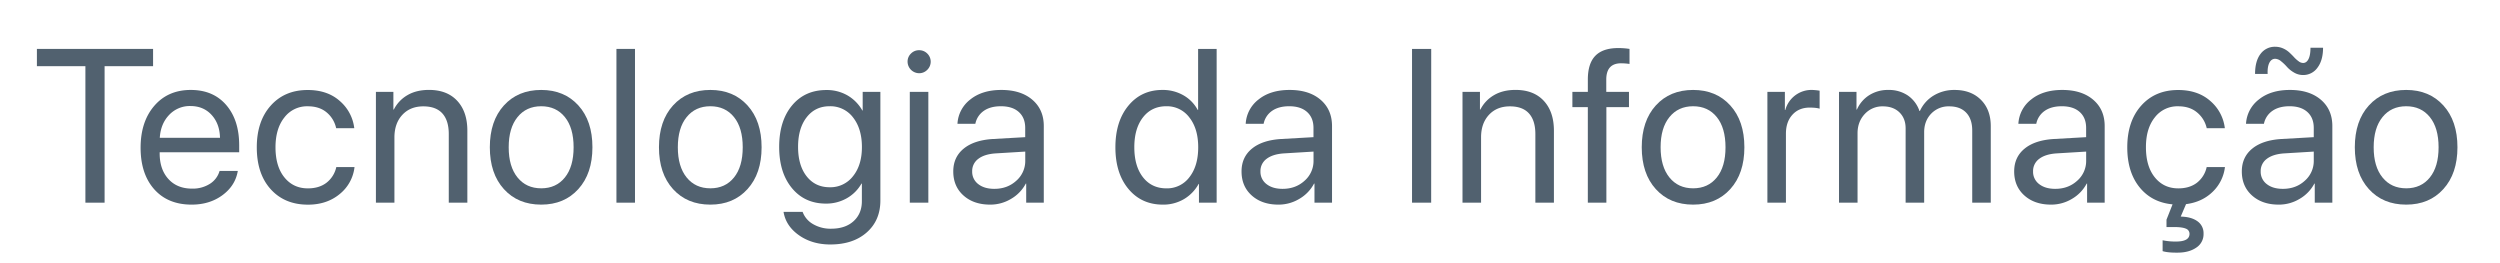
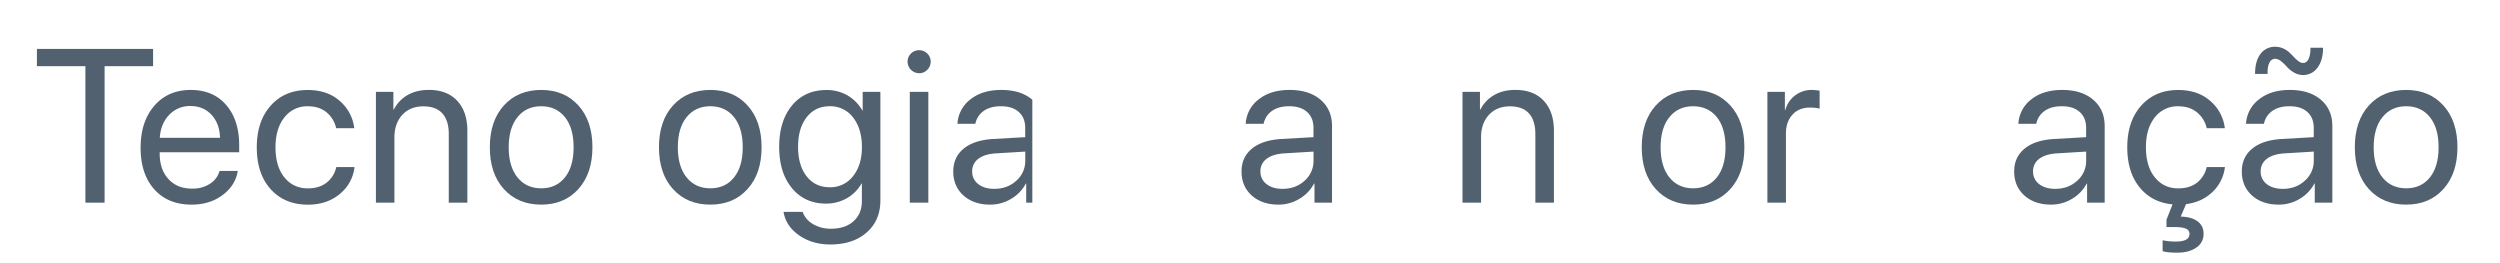
<svg xmlns="http://www.w3.org/2000/svg" id="Camada_1" data-name="Camada 1" viewBox="0 0 2245 236">
  <defs>
    <style>.cls-1{fill:#51616f;}</style>
  </defs>
  <title>tecnologia-da-informacao</title>
  <path class="cls-1" d="M93.92,182H76.69V59.43H33.14V43.92H137.46V59.43H93.92Z" />
  <path class="cls-1" d="M197.18,153.51h16.36q-2.21,13.2-13.73,21.72t-27.71,8.52q-21.34,0-33.59-13.78t-12.25-37.33q0-23.34,12.3-37.61t32.78-14.26q20.1,0,31.77,13.5t11.68,36.17v6.32h-71.4v1q0,14.37,7.85,23t21.25,8.62a28.62,28.62,0,0,0,16-4.31A20.23,20.23,0,0,0,197.18,153.51ZM171.05,95.22a25.4,25.4,0,0,0-19.19,8q-7.61,8-8.37,20.53h54.07q-.28-12.63-7.56-20.57T171.05,95.22Z" />
  <path class="cls-1" d="M318.14,115.13H301.87A25.23,25.23,0,0,0,293.4,101q-6.56-5.55-17-5.55a25.46,25.46,0,0,0-21,10q-8,10-8,26.85,0,17.13,8,27t21.11,9.86q10,0,16.6-5A24.31,24.31,0,0,0,302,150h16.36a36.26,36.26,0,0,1-13.44,24.36q-11.53,9.44-28.38,9.43-20.86,0-33.4-13.83t-12.54-37.66q0-23.44,12.54-37.47t33.21-14q17.81,0,28.95,10A38,38,0,0,1,318.14,115.13Z" />
  <path class="cls-1" d="M337.57,182V82.49h15.69V98.38h.39a31.24,31.24,0,0,1,12.34-13q8-4.64,19.24-4.64,16.26,0,25.36,9.81t9.09,26.85V182H403V120.39q0-12.15-5.74-18.52t-17.13-6.36q-11.78,0-18.86,7.66t-7.08,20.28V182Z" />
  <path class="cls-1" d="M486,183.75q-20.87,0-33.5-13.93t-12.63-37.56q0-23.64,12.63-37.56T486,80.77q20.78,0,33.4,13.93T532,132.26q0,23.55-12.64,37.52T486,183.75Zm-21.29-24.41q7.89,9.76,21.29,9.77t21.25-9.72q7.85-9.7,7.85-27.13t-7.85-27.13q-7.85-9.72-21.25-9.72t-21.29,9.77q-7.9,9.75-7.9,27.08T464.71,159.34Z" />
-   <path class="cls-1" d="M553.56,182V43.92h16.66V182Z" />
  <path class="cls-1" d="M637.88,183.75q-20.86,0-33.5-13.93t-12.63-37.56q0-23.64,12.63-37.56t33.5-13.93q20.76,0,33.4,13.93t12.63,37.56q0,23.55-12.63,37.52T637.88,183.75Zm-21.3-24.41q7.9,9.76,21.3,9.77t21.24-9.72q7.85-9.7,7.85-27.13t-7.85-27.13q-7.85-9.72-21.24-9.72t-21.3,9.77q-7.89,9.75-7.89,27.08T616.58,159.34Z" />
  <path class="cls-1" d="M745.64,219.54q-16.36,0-28.14-8.28t-13.88-21h17.13a20.94,20.94,0,0,0,9.38,11,30.92,30.92,0,0,0,16.18,4.12q12.81,0,20.24-6.8t7.41-18V164.9h-.38A34.69,34.69,0,0,1,760.47,178a37.05,37.05,0,0,1-18.76,4.83q-19.05,0-30.53-13.88t-11.48-37q0-23.35,11.53-37.23t30.86-13.88A37.12,37.12,0,0,1,761,85.65a36.13,36.13,0,0,1,13.4,13.59h.29V82.49h15.89V180q0,17.89-12.25,28.71T745.64,219.54Zm-.58-51.39a25.52,25.52,0,0,0,21-10q8-10,7.94-26.32T766,105.41a25.48,25.48,0,0,0-21-10q-12.91,0-20.62,9.91t-7.71,26.56q0,16.65,7.71,26.46T745.06,168.15Z" />
  <path class="cls-1" d="M825.35,65.75A10.47,10.47,0,0,1,815,55.41a9.89,9.89,0,0,1,3.06-7.32,10,10,0,0,1,7.27-3,10.13,10.13,0,0,1,7.37,3,10.2,10.2,0,0,1,0,14.59A10,10,0,0,1,825.35,65.75ZM817,182V82.49h16.65V182Z" />
-   <path class="cls-1" d="M889.18,183.75q-14.83,0-24-8.23t-9.14-21.63q0-12.82,9.43-20.48t26.65-8.62l28.52-1.62v-8.33q0-9.09-5.74-14.26t-16.08-5.17q-9.48,0-15.41,4.17a18.48,18.48,0,0,0-7.56,11.62H859.8a29.46,29.46,0,0,1,11.53-21.86q10.68-8.57,27.9-8.57,17.52,0,27.81,8.81t10.28,23.63V182H921.53V164.9h-.38a34.43,34.43,0,0,1-13.21,13.68A36.07,36.07,0,0,1,889.18,183.75Zm3.74-14.17q11.76,0,19.76-7.32a23.49,23.49,0,0,0,8-18v-8.13l-26.6,1.62q-10.05.67-15.56,4.89a13.47,13.47,0,0,0-5.5,11.29,13.81,13.81,0,0,0,5.45,11.39Q883.92,169.59,892.92,169.58Z" />
-   <path class="cls-1" d="M1044.22,183.75q-19.14,0-30.87-14.07t-11.72-37.42q0-23.25,11.67-37.37t30.53-14.12a37.17,37.17,0,0,1,18.86,4.79,32.92,32.92,0,0,1,12.82,13.11h.39V43.92h16.65V182h-15.89V165.18h-.29a35.9,35.9,0,0,1-13.2,13.64A36.55,36.55,0,0,1,1044.22,183.75Zm3.16-88.34q-13.22,0-21,10t-7.76,26.85q0,16.94,7.76,26.89t21,10a25,25,0,0,0,20.76-10.1q7.84-10.09,7.85-26.75t-7.89-26.75A25.07,25.07,0,0,0,1047.38,95.41Z" />
+   <path class="cls-1" d="M889.18,183.75q-14.83,0-24-8.23t-9.14-21.63q0-12.82,9.43-20.48t26.65-8.62l28.52-1.62v-8.33q0-9.09-5.74-14.26t-16.08-5.17q-9.48,0-15.41,4.17a18.48,18.48,0,0,0-7.56,11.62H859.8a29.46,29.46,0,0,1,11.53-21.86q10.68-8.57,27.9-8.57,17.52,0,27.81,8.81V182H921.53V164.9h-.38a34.43,34.43,0,0,1-13.21,13.68A36.07,36.07,0,0,1,889.18,183.75Zm3.74-14.17q11.76,0,19.76-7.32a23.49,23.49,0,0,0,8-18v-8.13l-26.6,1.62q-10.05.67-15.56,4.89a13.47,13.47,0,0,0-5.5,11.29,13.81,13.81,0,0,0,5.45,11.39Q883.92,169.59,892.92,169.58Z" />
  <path class="cls-1" d="M1148.05,183.75q-14.83,0-24-8.23t-9.14-21.63q0-12.82,9.43-20.48t26.65-8.62l28.52-1.62v-8.33q0-9.09-5.74-14.26t-16.08-5.17q-9.48,0-15.41,4.17a18.4,18.4,0,0,0-7.56,11.62h-16.08a29.46,29.46,0,0,1,11.53-21.86q10.68-8.57,27.9-8.57,17.52,0,27.8,8.81t10.29,23.63V182H1180.4V164.9H1180a34.43,34.43,0,0,1-13.21,13.68A36.1,36.1,0,0,1,1148.05,183.75Zm3.74-14.17q11.76,0,19.76-7.32a23.49,23.49,0,0,0,8-18v-8.13l-26.61,1.62q-10,.67-15.55,4.89a13.47,13.47,0,0,0-5.5,11.29,13.81,13.81,0,0,0,5.45,11.39Q1142.79,169.59,1151.79,169.58Z" />
-   <path class="cls-1" d="M1285.19,182H1268V43.92h17.23Z" />
  <path class="cls-1" d="M1313.32,182V82.49H1329V98.38h.38a31.27,31.27,0,0,1,12.35-13q8-4.64,19.23-4.64,16.27,0,25.36,9.81t9.1,26.85V182h-16.66V120.39q0-12.15-5.74-18.52t-17.13-6.36q-11.78,0-18.85,7.66T1330,123.45V182Z" />
-   <path class="cls-1" d="M1425.87,182V96.18H1412V82.49h13.88V71.39q0-14.36,6.74-21.29t20.53-6.94a64.28,64.28,0,0,1,10.15.76v13.5a54.07,54.07,0,0,0-7.56-.58q-13.31,0-13.31,14.65v11h20.39V96.18h-20.29V182Z" />
  <path class="cls-1" d="M1520.42,183.75q-20.87,0-33.5-13.93t-12.63-37.56q0-23.64,12.63-37.56t33.5-13.93q20.76,0,33.4,13.93t12.63,37.56q0,23.55-12.63,37.52T1520.42,183.75Zm-21.29-24.41q7.89,9.76,21.29,9.77t21.25-9.72q7.85-9.7,7.84-27.13t-7.84-27.13q-7.86-9.72-21.25-9.72t-21.29,9.77q-7.91,9.75-7.9,27.08T1499.13,159.34Z" />
  <path class="cls-1" d="M1587.12,182V82.49h15.7V98.76h.38a24.37,24.37,0,0,1,24.12-18,55.84,55.84,0,0,1,6.7.67V97.61q-2.68-.94-8.9-1-9.67,0-15.51,6.41T1603.77,120v62Z" />
-   <path class="cls-1" d="M1651.43,182V82.49h15.7V98.38h.38a29.06,29.06,0,0,1,11-12.87,31.17,31.17,0,0,1,17.23-4.74,30.29,30.29,0,0,1,17.42,4.93,27.62,27.62,0,0,1,10.53,14h.38a31.24,31.24,0,0,1,12.39-13.92,35.54,35.54,0,0,1,18.81-5q14.73,0,23.59,8.85t8.85,23.69V182h-16.65V117.14q0-10.24-5.41-15.94t-15.26-5.69a21.54,21.54,0,0,0-16.18,6.55q-6.32,6.57-6.31,16.71V182h-16.65V115.32q0-9-5.55-14.4t-14.84-5.41a21.43,21.43,0,0,0-16.32,6.89q-6.45,6.88-6.46,17.23V182Z" />
  <path class="cls-1" d="M1841.88,183.75q-14.84,0-24-8.23t-9.14-21.63q0-12.82,9.43-20.48t26.66-8.62l28.52-1.62v-8.33q0-9.09-5.75-14.26t-16.08-5.17q-9.46,0-15.4,4.17a18.4,18.4,0,0,0-7.56,11.62H1812.5A29.42,29.42,0,0,1,1824,89.34q10.67-8.57,27.9-8.57,17.5,0,27.8,8.81T1890,113.21V182h-15.79V164.9h-.39a34.47,34.47,0,0,1-13.2,13.68A36.1,36.1,0,0,1,1841.88,183.75Zm3.73-14.17q11.78,0,19.76-7.32a23.5,23.5,0,0,0,8-18v-8.13l-26.61,1.62q-10,.67-15.55,4.89a13.48,13.48,0,0,0-5.51,11.29,13.79,13.79,0,0,0,5.46,11.39Q1836.62,169.59,1845.61,169.58Z" />
  <path class="cls-1" d="M1981.6,150H1998a36.65,36.65,0,0,1-11.2,22.4q-9.46,9.09-23.73,10.91l-4.79,11.2q9.48.18,15,4.16a13,13,0,0,1,5.5,11.15,14.29,14.29,0,0,1-6.31,12.39q-6.32,4.46-16.08,4.65-9.48.18-14.36-1.34v-9.77a54.47,54.47,0,0,0,12,1.15q12.15,0,12.15-6.89a4.86,4.86,0,0,0-3.3-4.69q-3.3-1.44-10.67-1.43h-6.7v-6.61l5.45-13.78q-18.66-1.72-29.67-15.36t-11-35.84q0-23.44,12.54-37.47t33.21-14q17.79,0,29,10a38,38,0,0,1,12.87,24.31h-16.27A25.28,25.28,0,0,0,1973,101q-6.55-5.55-17-5.55a25.48,25.48,0,0,0-21,10q-8,10-7.94,26.85,0,17.13,8,27t21.1,9.86q10,0,16.61-5A24.3,24.3,0,0,0,1981.6,150Z" />
  <path class="cls-1" d="M2046.3,183.75q-14.83,0-24-8.23t-9.14-21.63q0-12.82,9.43-20.48t26.65-8.62l28.52-1.62v-8.33q0-9.09-5.74-14.26T2056,95.41q-9.46,0-15.41,4.17A18.48,18.48,0,0,0,2033,111.2h-16.08a29.44,29.44,0,0,1,11.54-21.86q10.66-8.57,27.89-8.57,17.52,0,27.81,8.81t10.28,23.63V182h-15.79V164.9h-.38a34.43,34.43,0,0,1-13.21,13.68A36,36,0,0,1,2046.3,183.75Zm21.82-116.38a15.85,15.85,0,0,1-8.19-2.29,25.67,25.67,0,0,1-6.22-5,40.37,40.37,0,0,0-5.21-5,8.83,8.83,0,0,0-5.36-2.29c-2.24,0-4,1.18-5.22,3.54s-1.77,5.71-1.58,10.05h-11.29q0-11.58,4.93-18A15.85,15.85,0,0,1,2043.23,42a17.12,17.12,0,0,1,7,1.48,20.29,20.29,0,0,1,5.6,3.64c1.53,1.44,3,2.87,4.3,4.31a27.89,27.89,0,0,0,4.07,3.63,6.83,6.83,0,0,0,4,1.49q3.06,0,4.83-3.5c1.18-2.32,1.78-5.72,1.78-10.19h11.29q0,11.3-5,17.9A15.58,15.58,0,0,1,2068.12,67.37ZM2050,169.58q11.78,0,19.76-7.32a23.49,23.49,0,0,0,8-18v-8.13l-26.6,1.62q-10,.67-15.56,4.89a13.5,13.5,0,0,0-5.5,11.29,13.79,13.79,0,0,0,5.46,11.39Q2041,169.59,2050,169.58Z" />
  <path class="cls-1" d="M2160.75,183.75q-20.86,0-33.49-13.93t-12.63-37.56q0-23.64,12.63-37.56t33.49-13.93q20.77,0,33.41,13.93t12.63,37.56q0,23.55-12.63,37.52T2160.75,183.75Zm-21.29-24.41q7.89,9.76,21.29,9.77t21.25-9.72q7.85-9.7,7.85-27.13T2182,105.13q-7.85-9.72-21.25-9.72t-21.29,9.77q-7.89,9.75-7.9,27.08T2139.46,159.34Z" />
</svg>